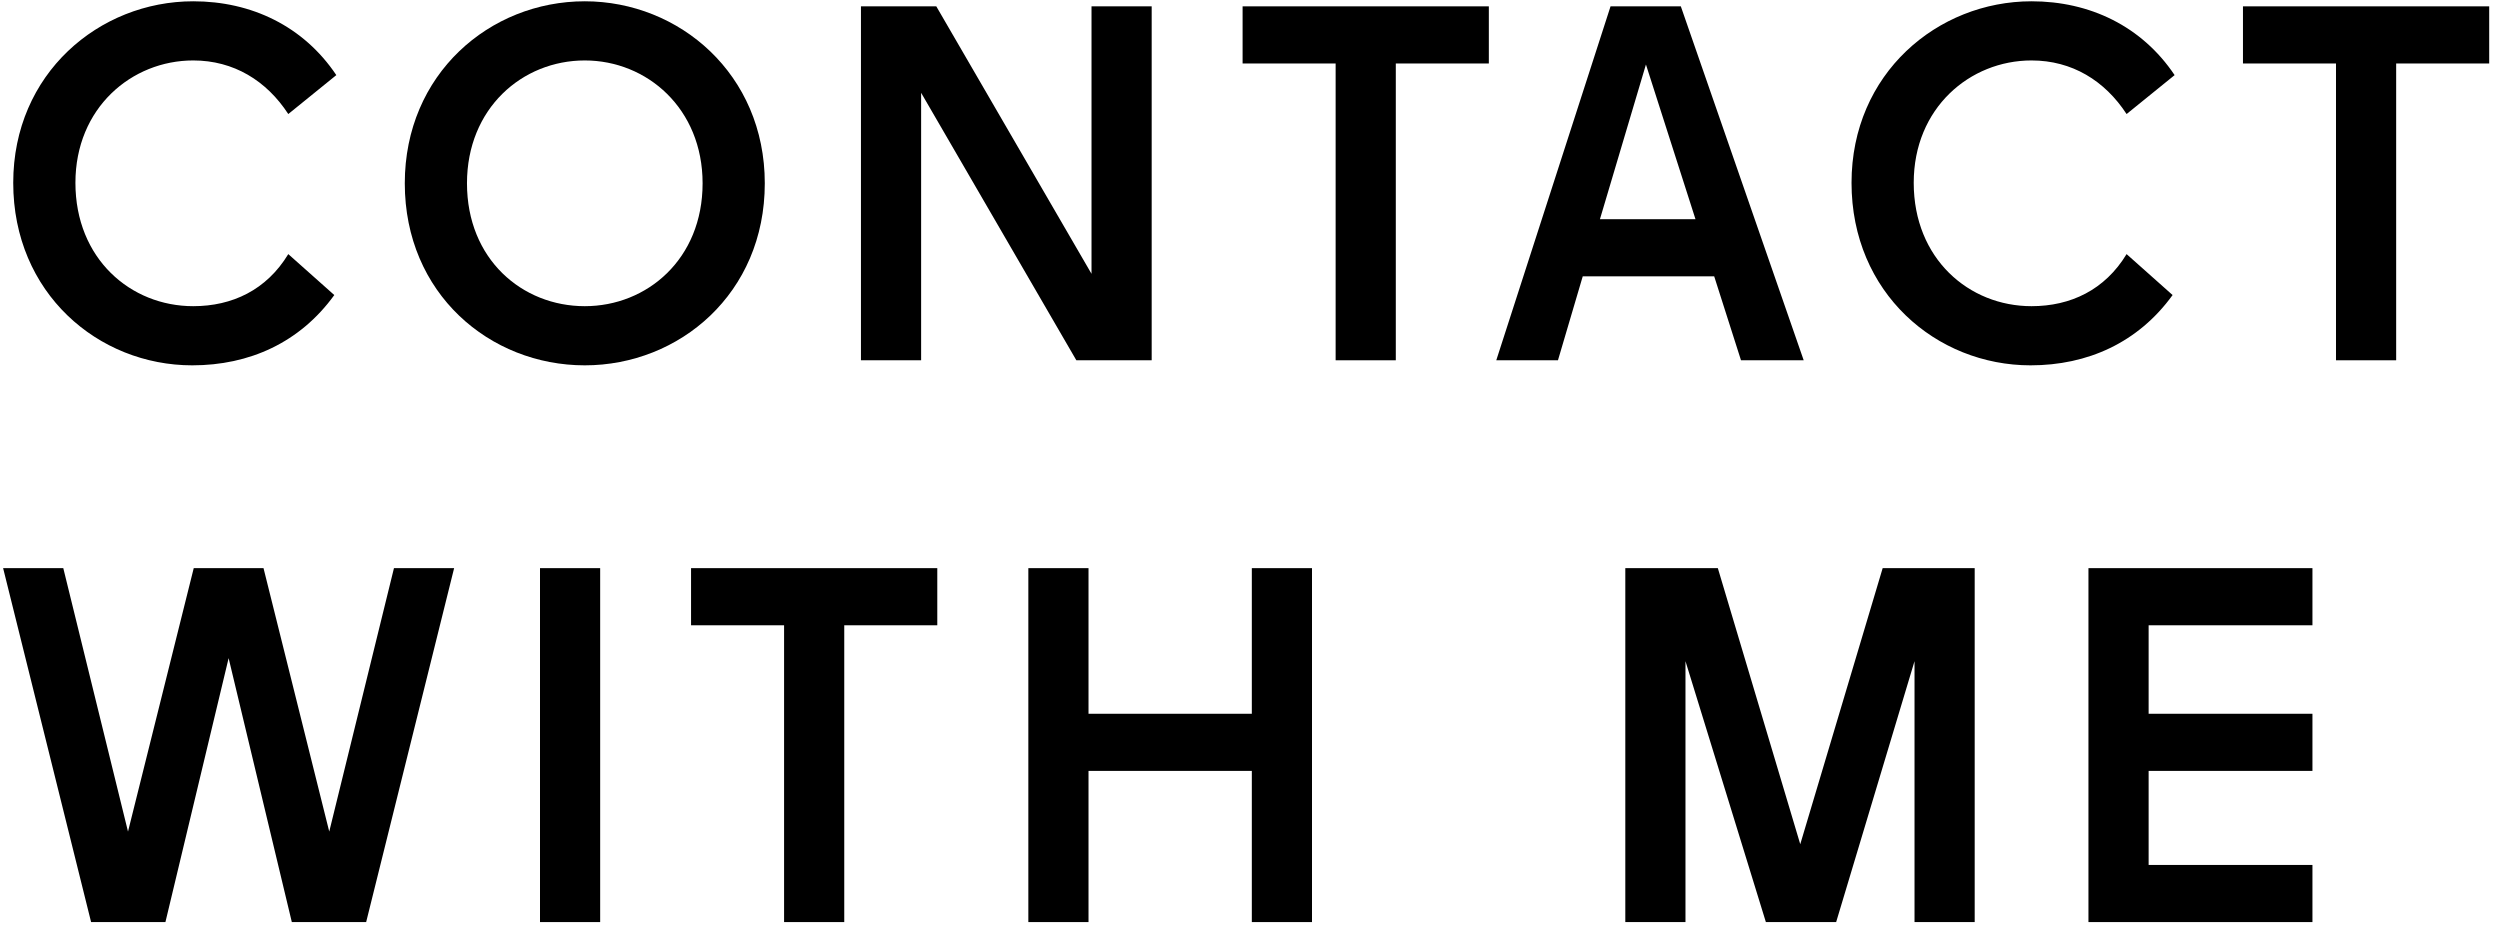
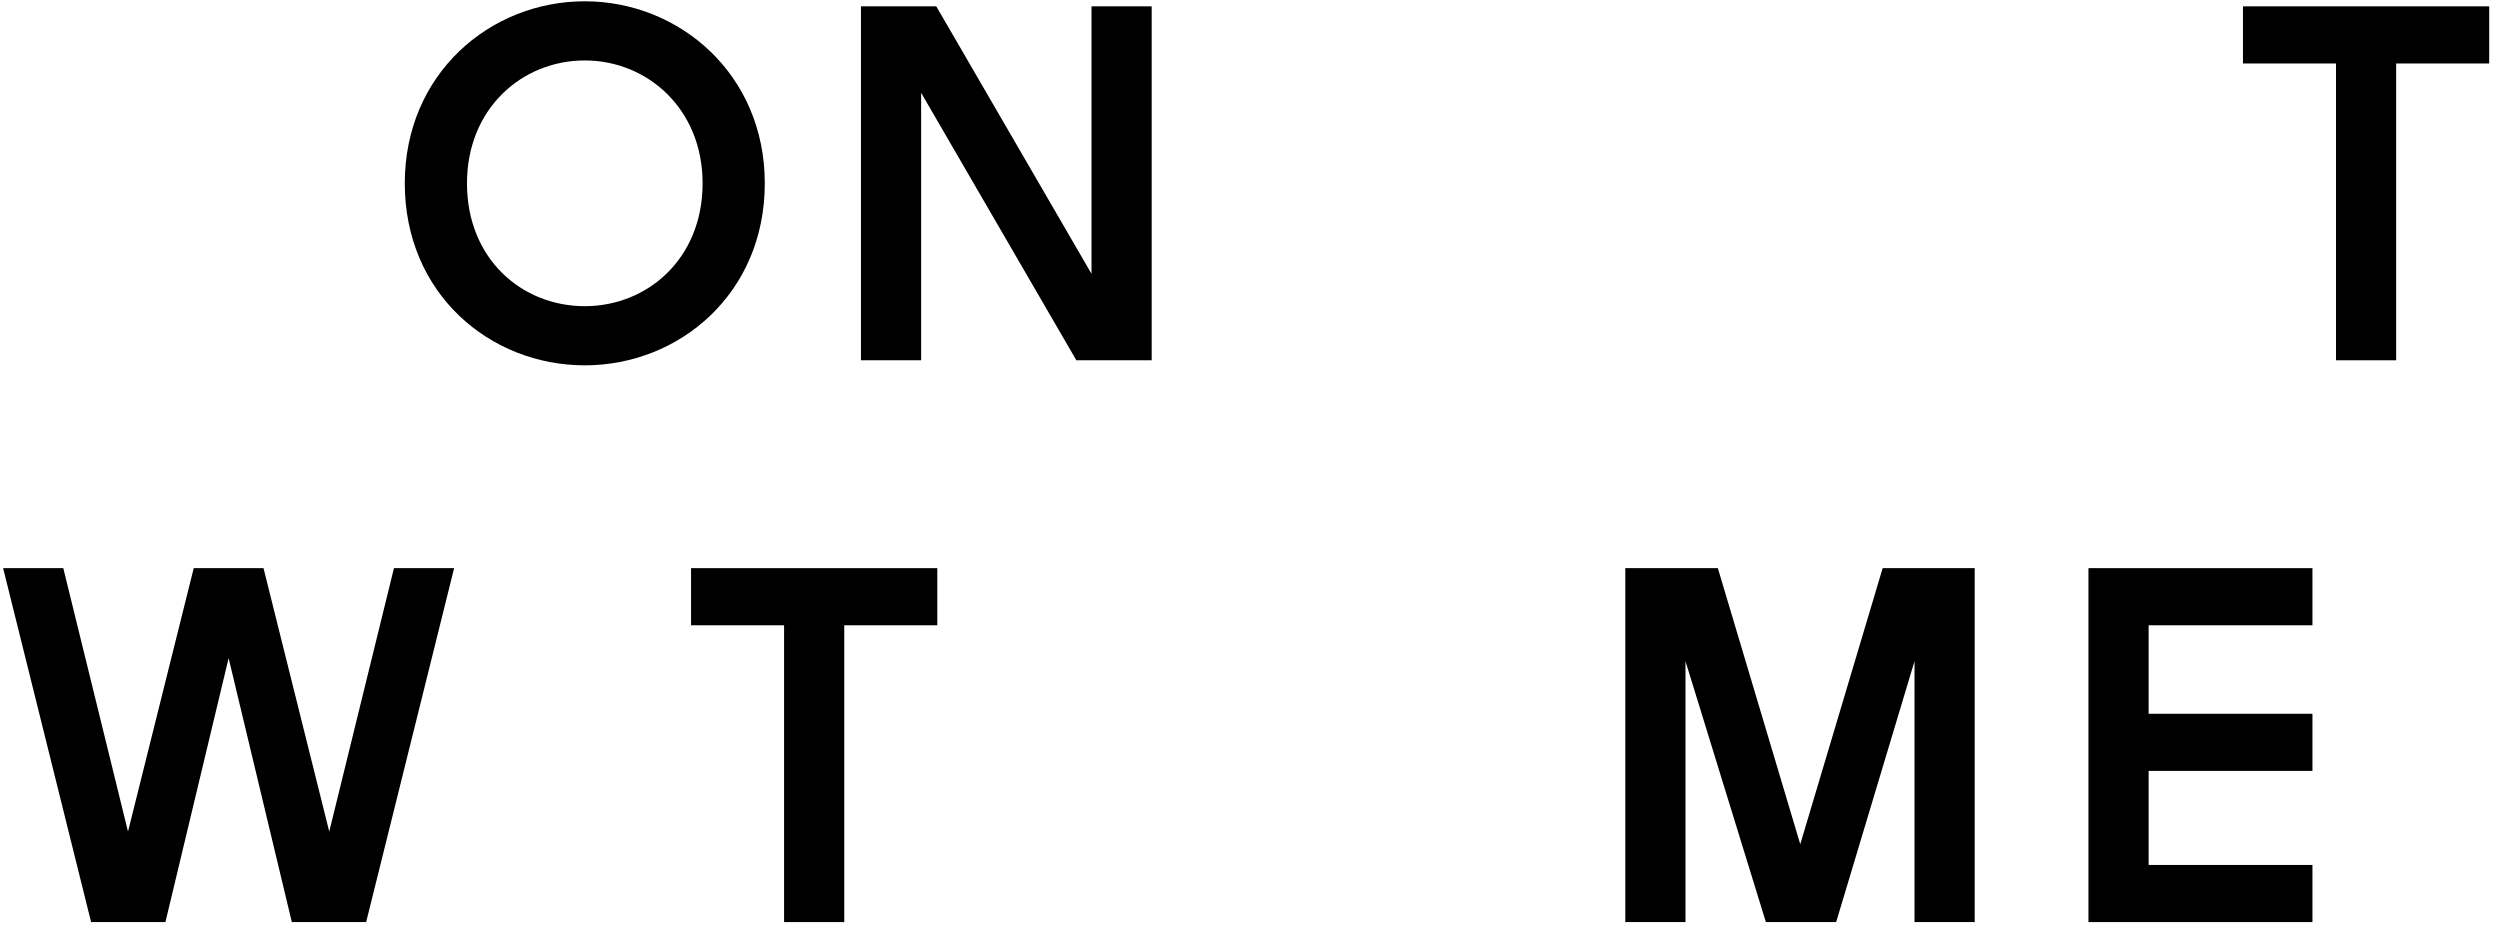
<svg xmlns="http://www.w3.org/2000/svg" width="178" height="66" viewBox="0 0 178 66" fill="none">
-   <path d="M13.686 26.012C17.754 26.012 21.354 24.392 23.802 21.008L20.526 18.092C18.978 20.648 16.53 21.8 13.758 21.8C9.294 21.8 5.37 18.416 5.37 13.016C5.37 7.688 9.366 4.304 13.758 4.304C16.638 4.304 18.978 5.744 20.526 8.12L23.946 5.348C21.606 1.856 17.898 0.092 13.758 0.092C7.062 0.092 0.942 5.24 0.942 13.016C0.942 20.864 6.99 26.012 13.686 26.012Z" fill="black" />
  <path d="M41.637 26.012C48.369 26.012 54.453 20.9 54.453 13.052C54.453 5.276 48.369 0.092 41.637 0.092C34.869 0.092 28.821 5.276 28.821 13.052C28.821 20.9 34.869 26.012 41.637 26.012ZM33.249 13.052C33.249 7.724 37.173 4.304 41.637 4.304C46.065 4.304 50.025 7.724 50.025 13.052C50.025 18.452 46.065 21.8 41.637 21.8C37.173 21.8 33.249 18.452 33.249 13.052Z" fill="black" />
  <path d="M61.3 25.652H65.584V6.608L76.636 25.652H82V0.452H77.716V19.496L66.664 0.452H61.3V25.652Z" fill="black" />
-   <path d="M95.097 25.652H99.381V4.52H106.005V0.452H88.473V4.52H95.097V25.652Z" fill="black" />
-   <path d="M106.535 25.652H110.927L112.691 19.676H122.051L123.959 25.652H128.423L119.675 0.452H114.671L106.535 25.652ZM113.915 15.608L117.191 4.592L120.719 15.608H113.915Z" fill="black" />
-   <path d="M144.573 26.012C148.641 26.012 152.241 24.392 154.689 21.008L151.413 18.092C149.865 20.648 147.417 21.8 144.645 21.8C140.181 21.8 136.257 18.416 136.257 13.016C136.257 7.688 140.253 4.304 144.645 4.304C147.525 4.304 149.865 5.744 151.413 8.12L154.833 5.348C152.493 1.856 148.785 0.092 144.645 0.092C137.949 0.092 131.829 5.24 131.829 13.016C131.829 20.864 137.877 26.012 144.573 26.012Z" fill="black" />
  <path d="M166.323 25.652H170.607V4.52H177.231V0.452H159.699V4.52H166.323V25.652Z" fill="black" />
  <path d="M6.486 65.652H11.778L16.278 46.86L20.778 65.652H26.07L32.334 40.452H28.05L23.442 59.208L18.762 40.452H13.794L9.114 59.208L4.506 40.452H0.222L6.486 65.652Z" fill="black" />
-   <path d="M38.448 65.652H42.732V40.452H38.448V65.652Z" fill="black" />
+   <path d="M38.448 65.652H42.732H38.448V65.652Z" fill="black" />
  <path d="M55.827 65.652H60.111V44.52H66.735V40.452H49.203V44.52H55.827V65.652Z" fill="black" />
-   <path d="M73.218 65.652H77.502V54.888H89.13V65.652H93.414V40.452H89.13V50.82H77.502V40.452H73.218V65.652Z" fill="black" />
  <path d="M115.722 65.652H120.006V47.076L125.73 65.652H130.734L136.314 47.076V65.652H140.598V40.452H134.046L128.178 60.108L122.31 40.452H115.722V65.652Z" fill="black" />
  <path d="M148.698 65.652H164.646V61.584H152.982V54.888H164.646V50.82H152.982V44.52H164.646V40.452H148.698V65.652Z" fill="black" />
</svg>